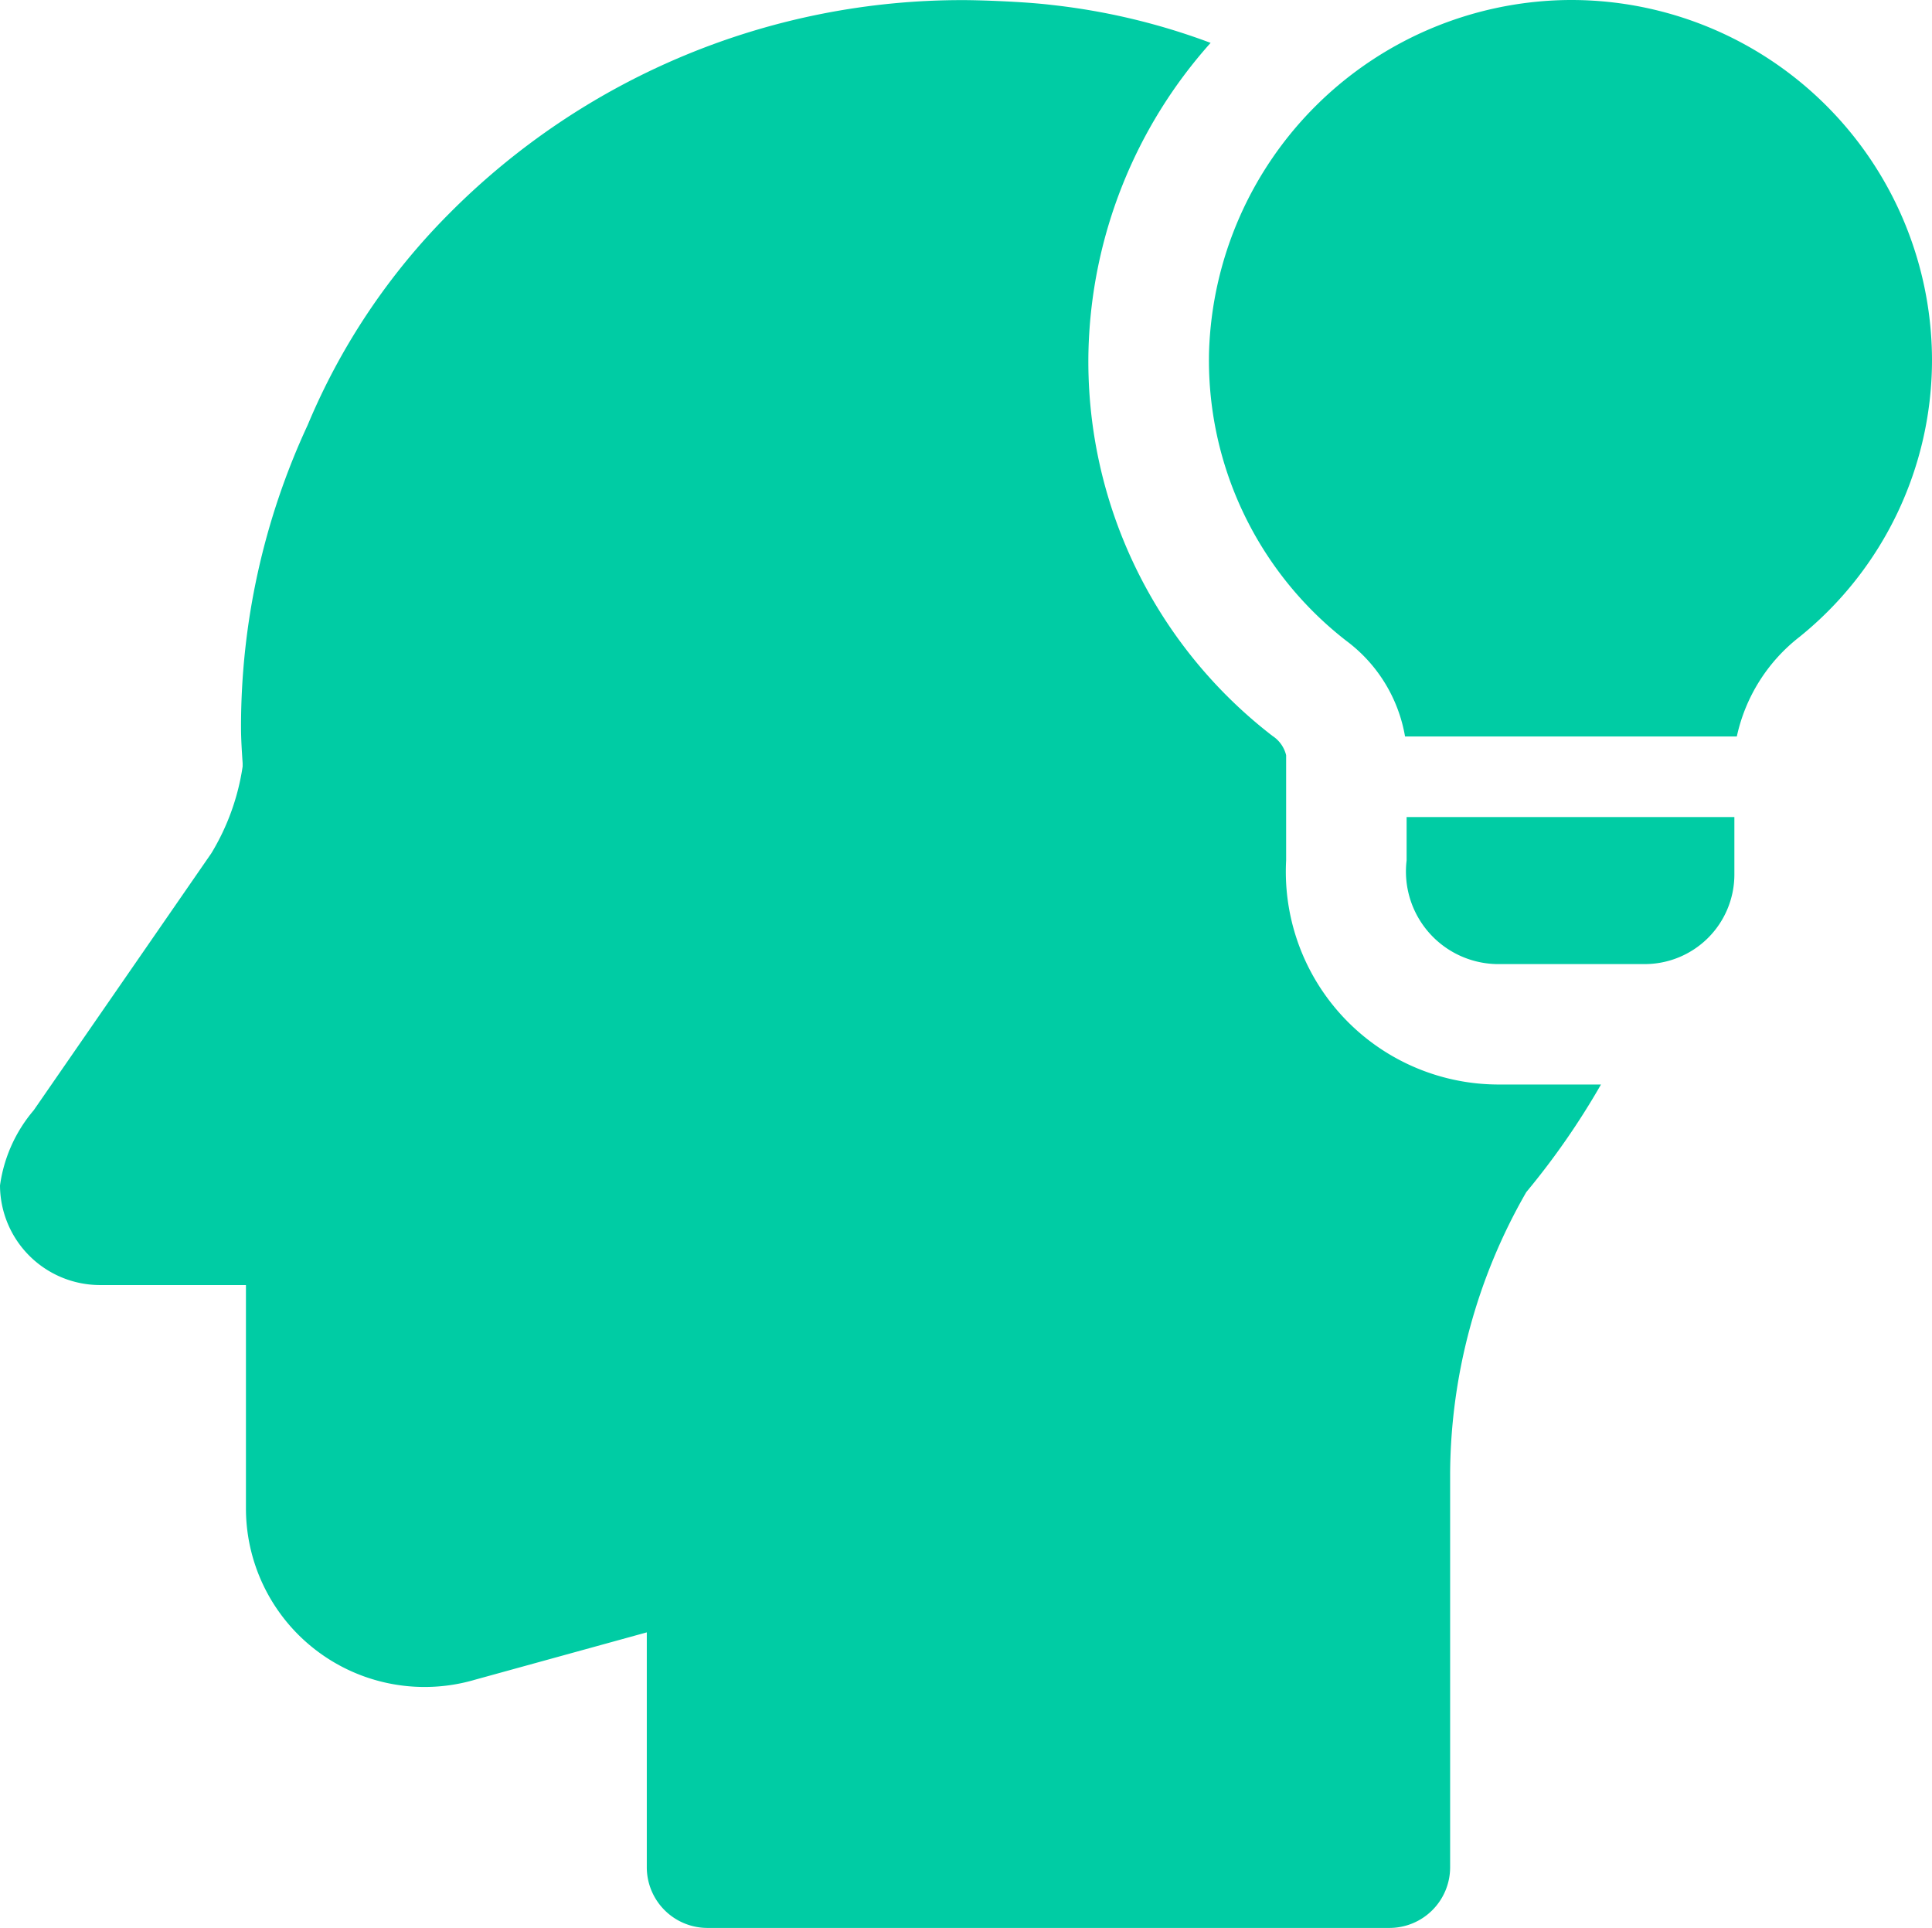
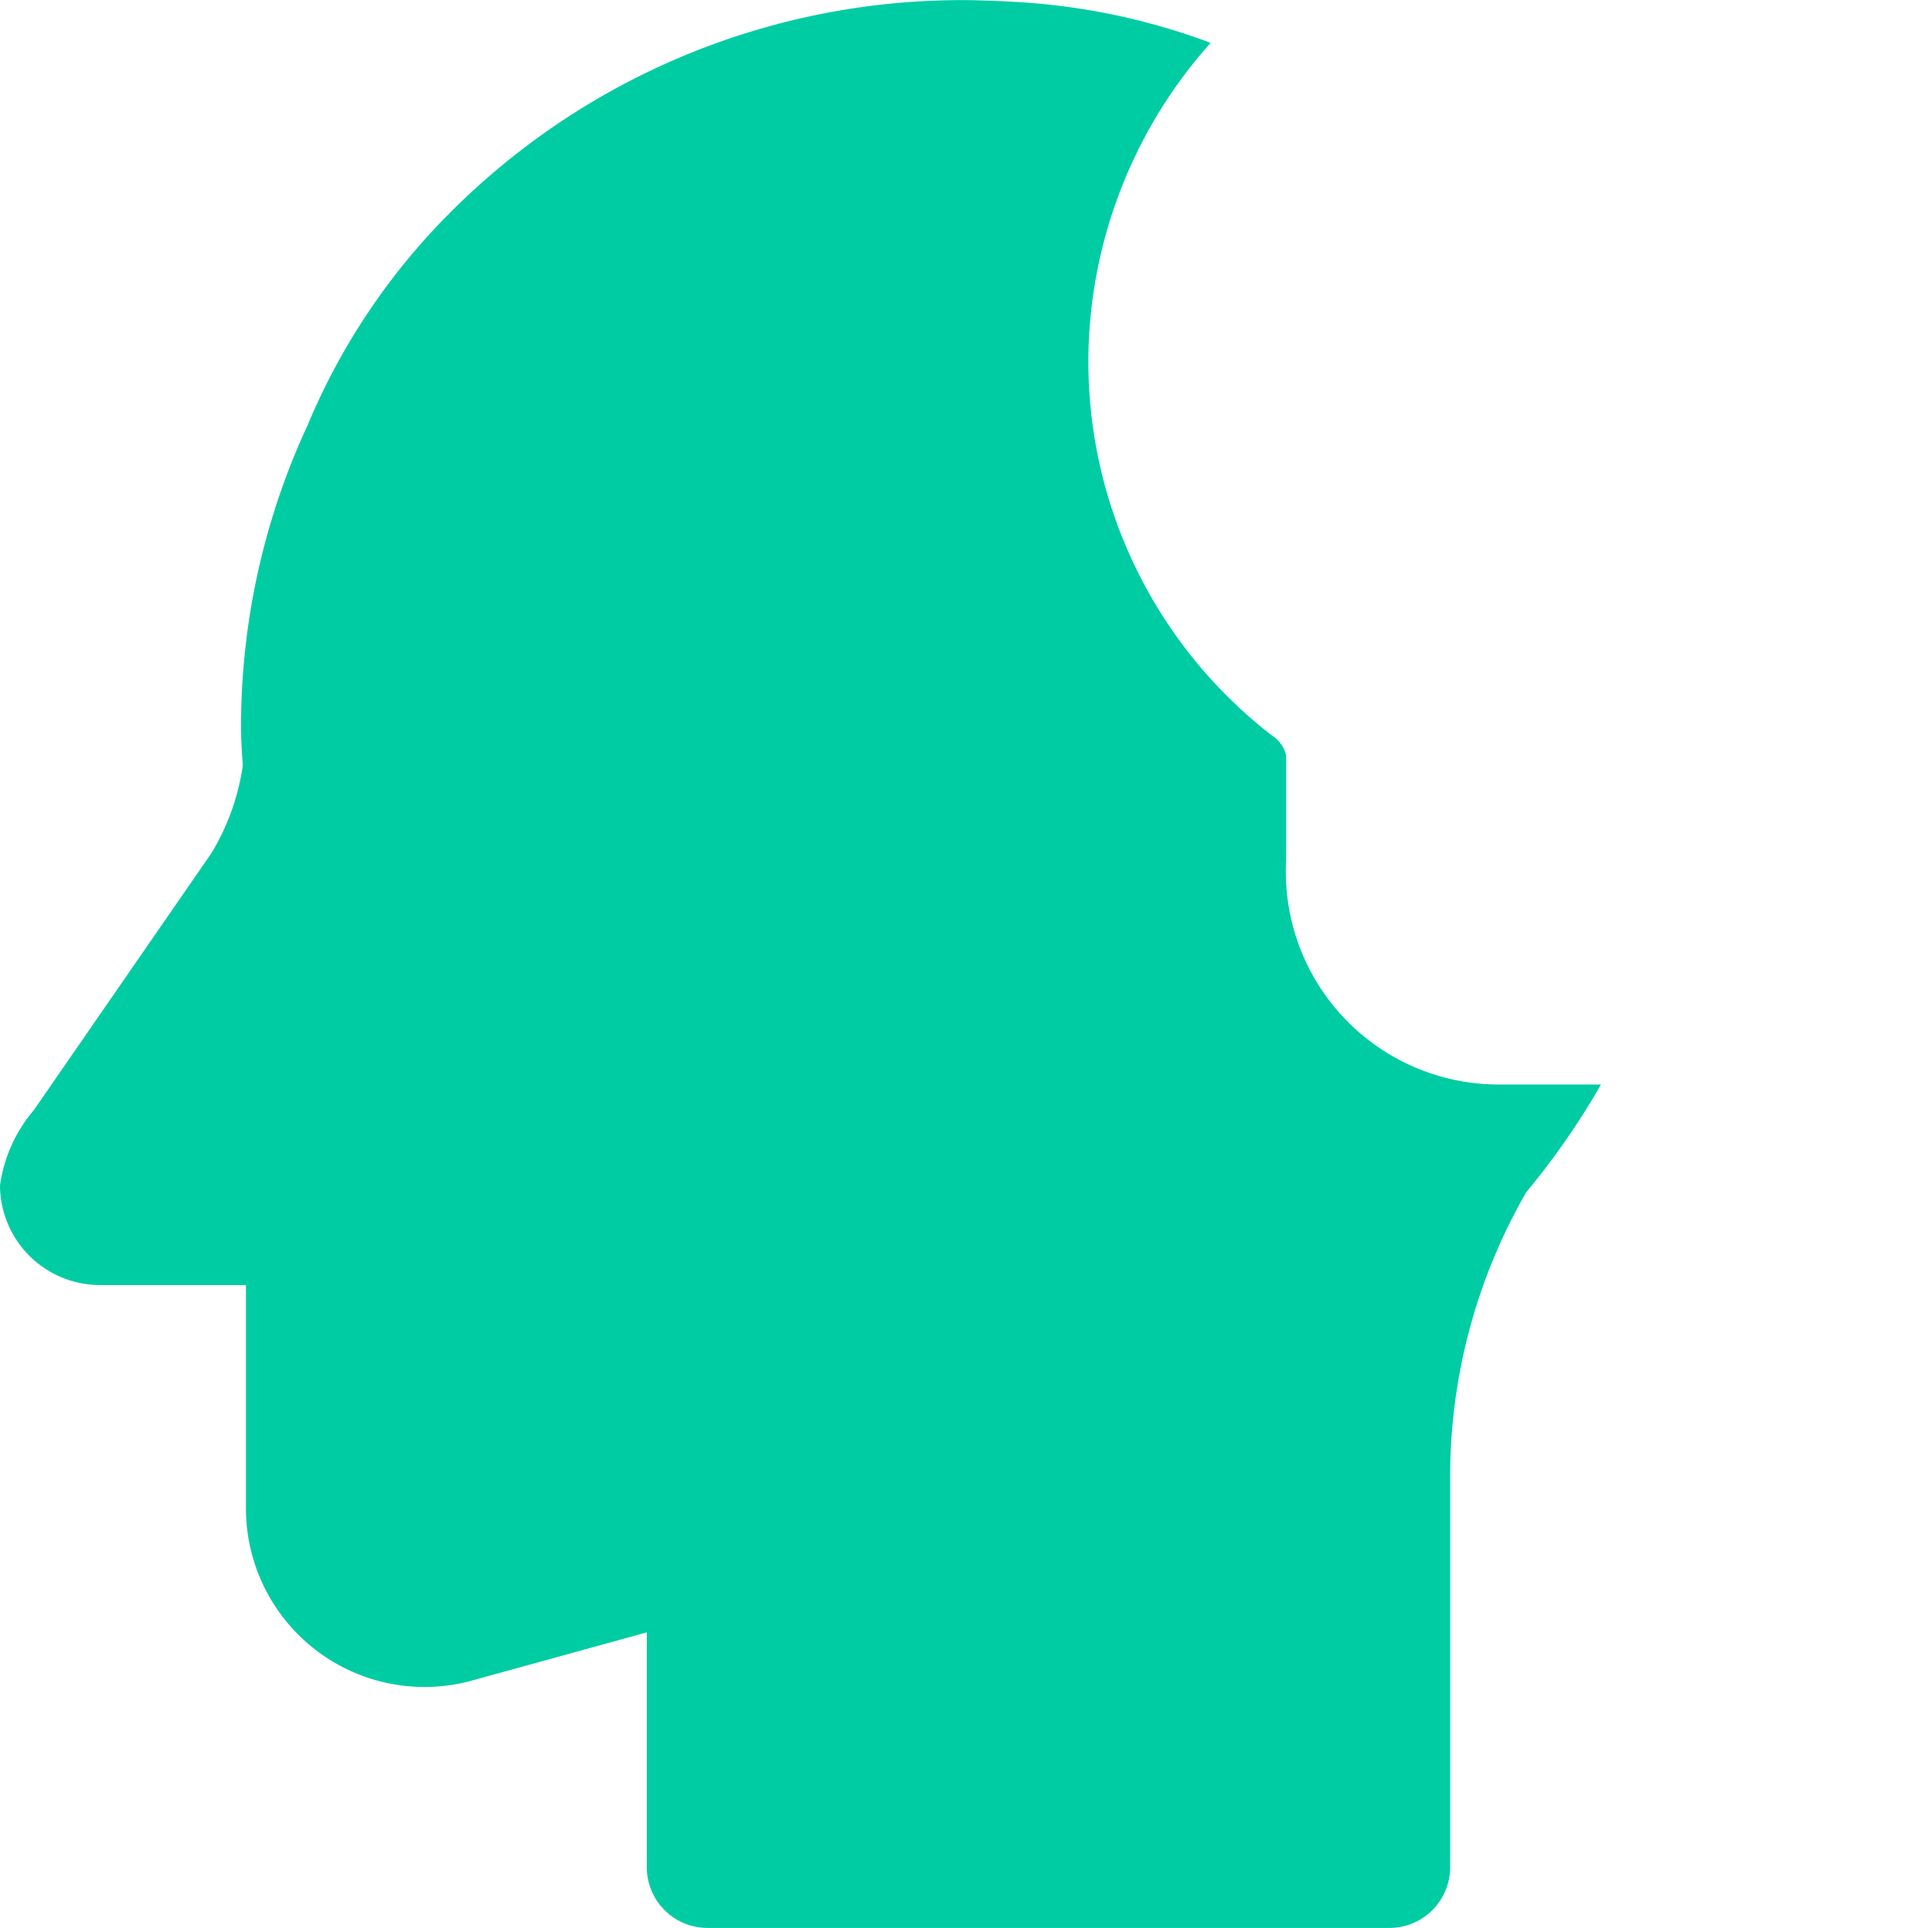
<svg xmlns="http://www.w3.org/2000/svg" id="think" width="33.386" height="33.318" viewBox="0 0 33.386 33.318">
  <path id="Path_731" data-name="Path 731" d="M25.812,18.74a3.678,3.678,0,0,1-3.637-3.873V13.049a.555.555,0,0,0-.236-.333A8.168,8.168,0,0,1,18.76,6.039a8.291,8.291,0,0,1,2.11-5.3A11.347,11.347,0,0,0,18.121.083C17.631.024,16.858,0,16.608,0a12.485,12.485,0,0,0-8.9,3.693A11.393,11.393,0,0,0,5.267,7.343a12.38,12.38,0,0,0-1.152,5.22c0,.208.014.416.028.625v.056a4.029,4.029,0,0,1-.541,1.5L.533,19.185a2.537,2.537,0,0,0-.583,1.3,1.73,1.73,0,0,0,1.721,1.721H4.2V26.07a3.087,3.087,0,0,0,3.956,2.957l2.971-.819v4.067a1.049,1.049,0,0,0,1.041,1.041h11.8a1.049,1.049,0,0,0,1.041-1.041v-6.83A9.854,9.854,0,0,1,26.325,20.6a13.089,13.089,0,0,0,1.291-1.86Z" transform="translate(0.05 0.002)" fill="#00cca4" />
-   <path id="Path_732" data-name="Path 732" d="M23.124,10.17v1a1.549,1.549,0,0,1-1.555,1.541H19.015A1.6,1.6,0,0,1,17.46,10.92v-.75Z" transform="translate(6.847 3.95)" fill="#00cca4" />
-   <path id="Path_733" data-name="Path 733" d="M27.494,6.206a6.149,6.149,0,0,1-2.29,4.8,2.979,2.979,0,0,0-1.083,1.721H18.388a2.611,2.611,0,0,0-1.013-1.652,6.136,6.136,0,0,1-2.374-5A6.278,6.278,0,0,1,21.15,0a6.234,6.234,0,0,1,6.344,6.205Z" transform="translate(5.892 0.001)" fill="#00cca4" />
</svg>